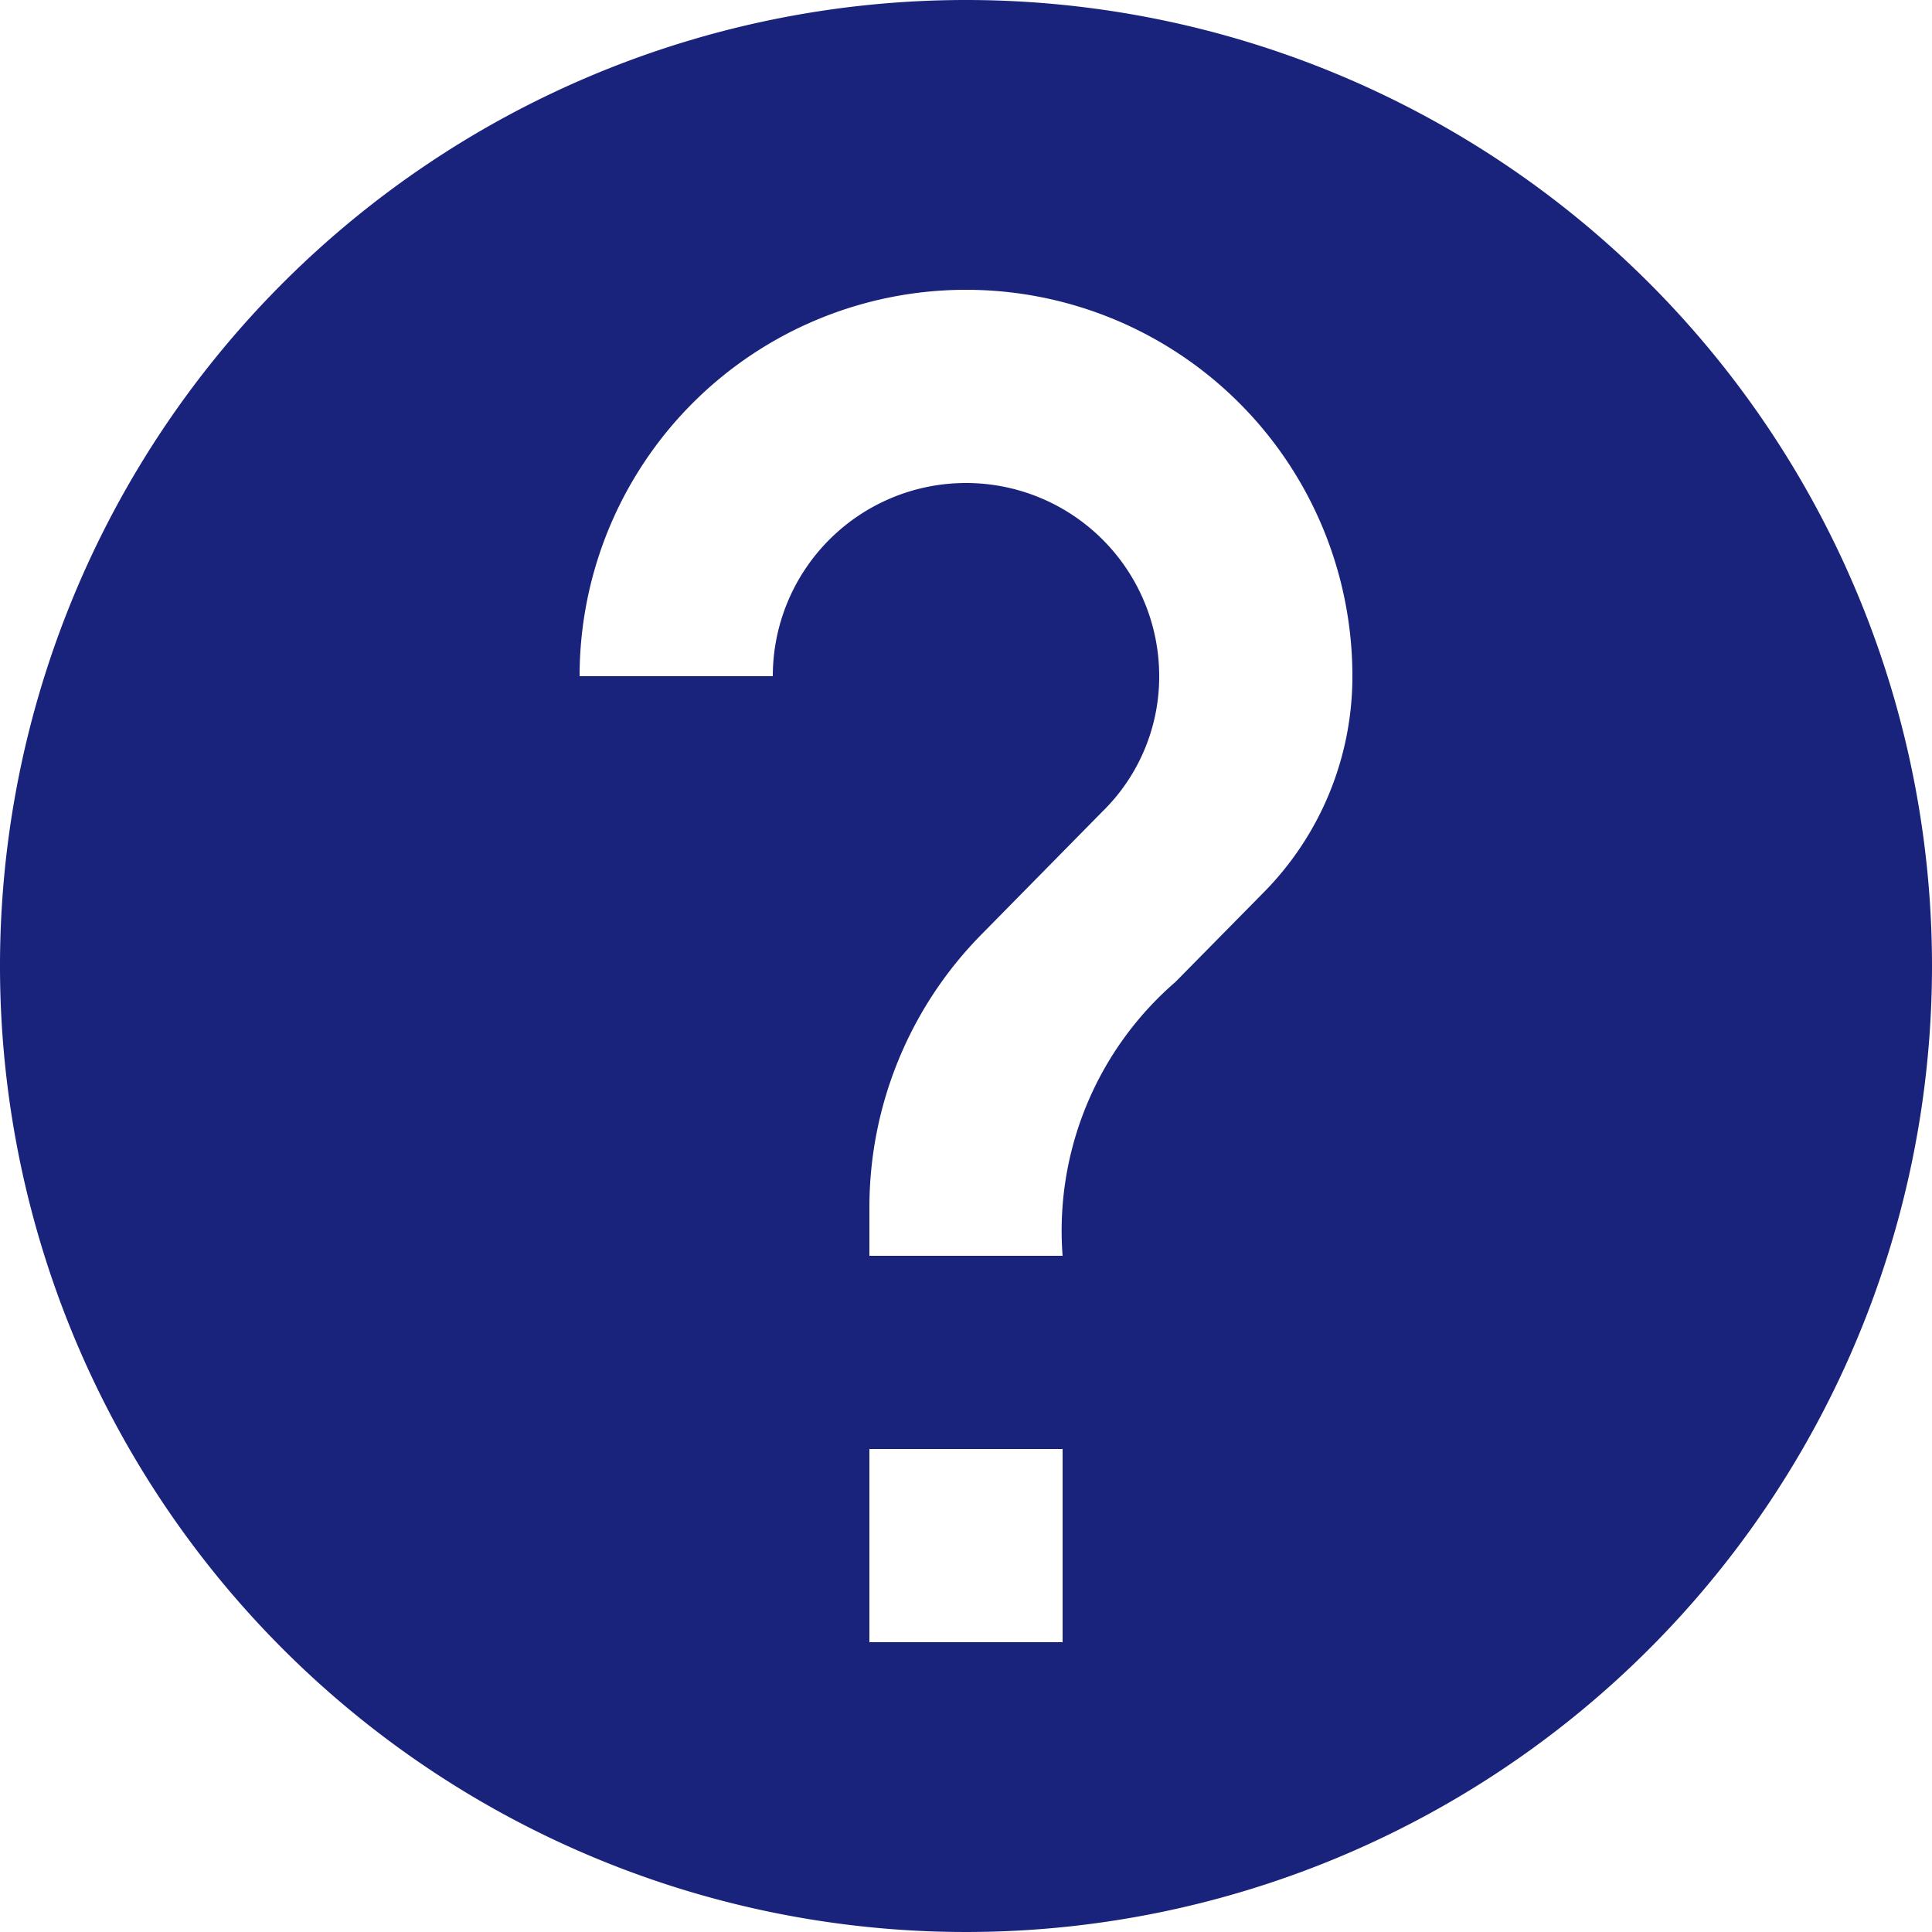
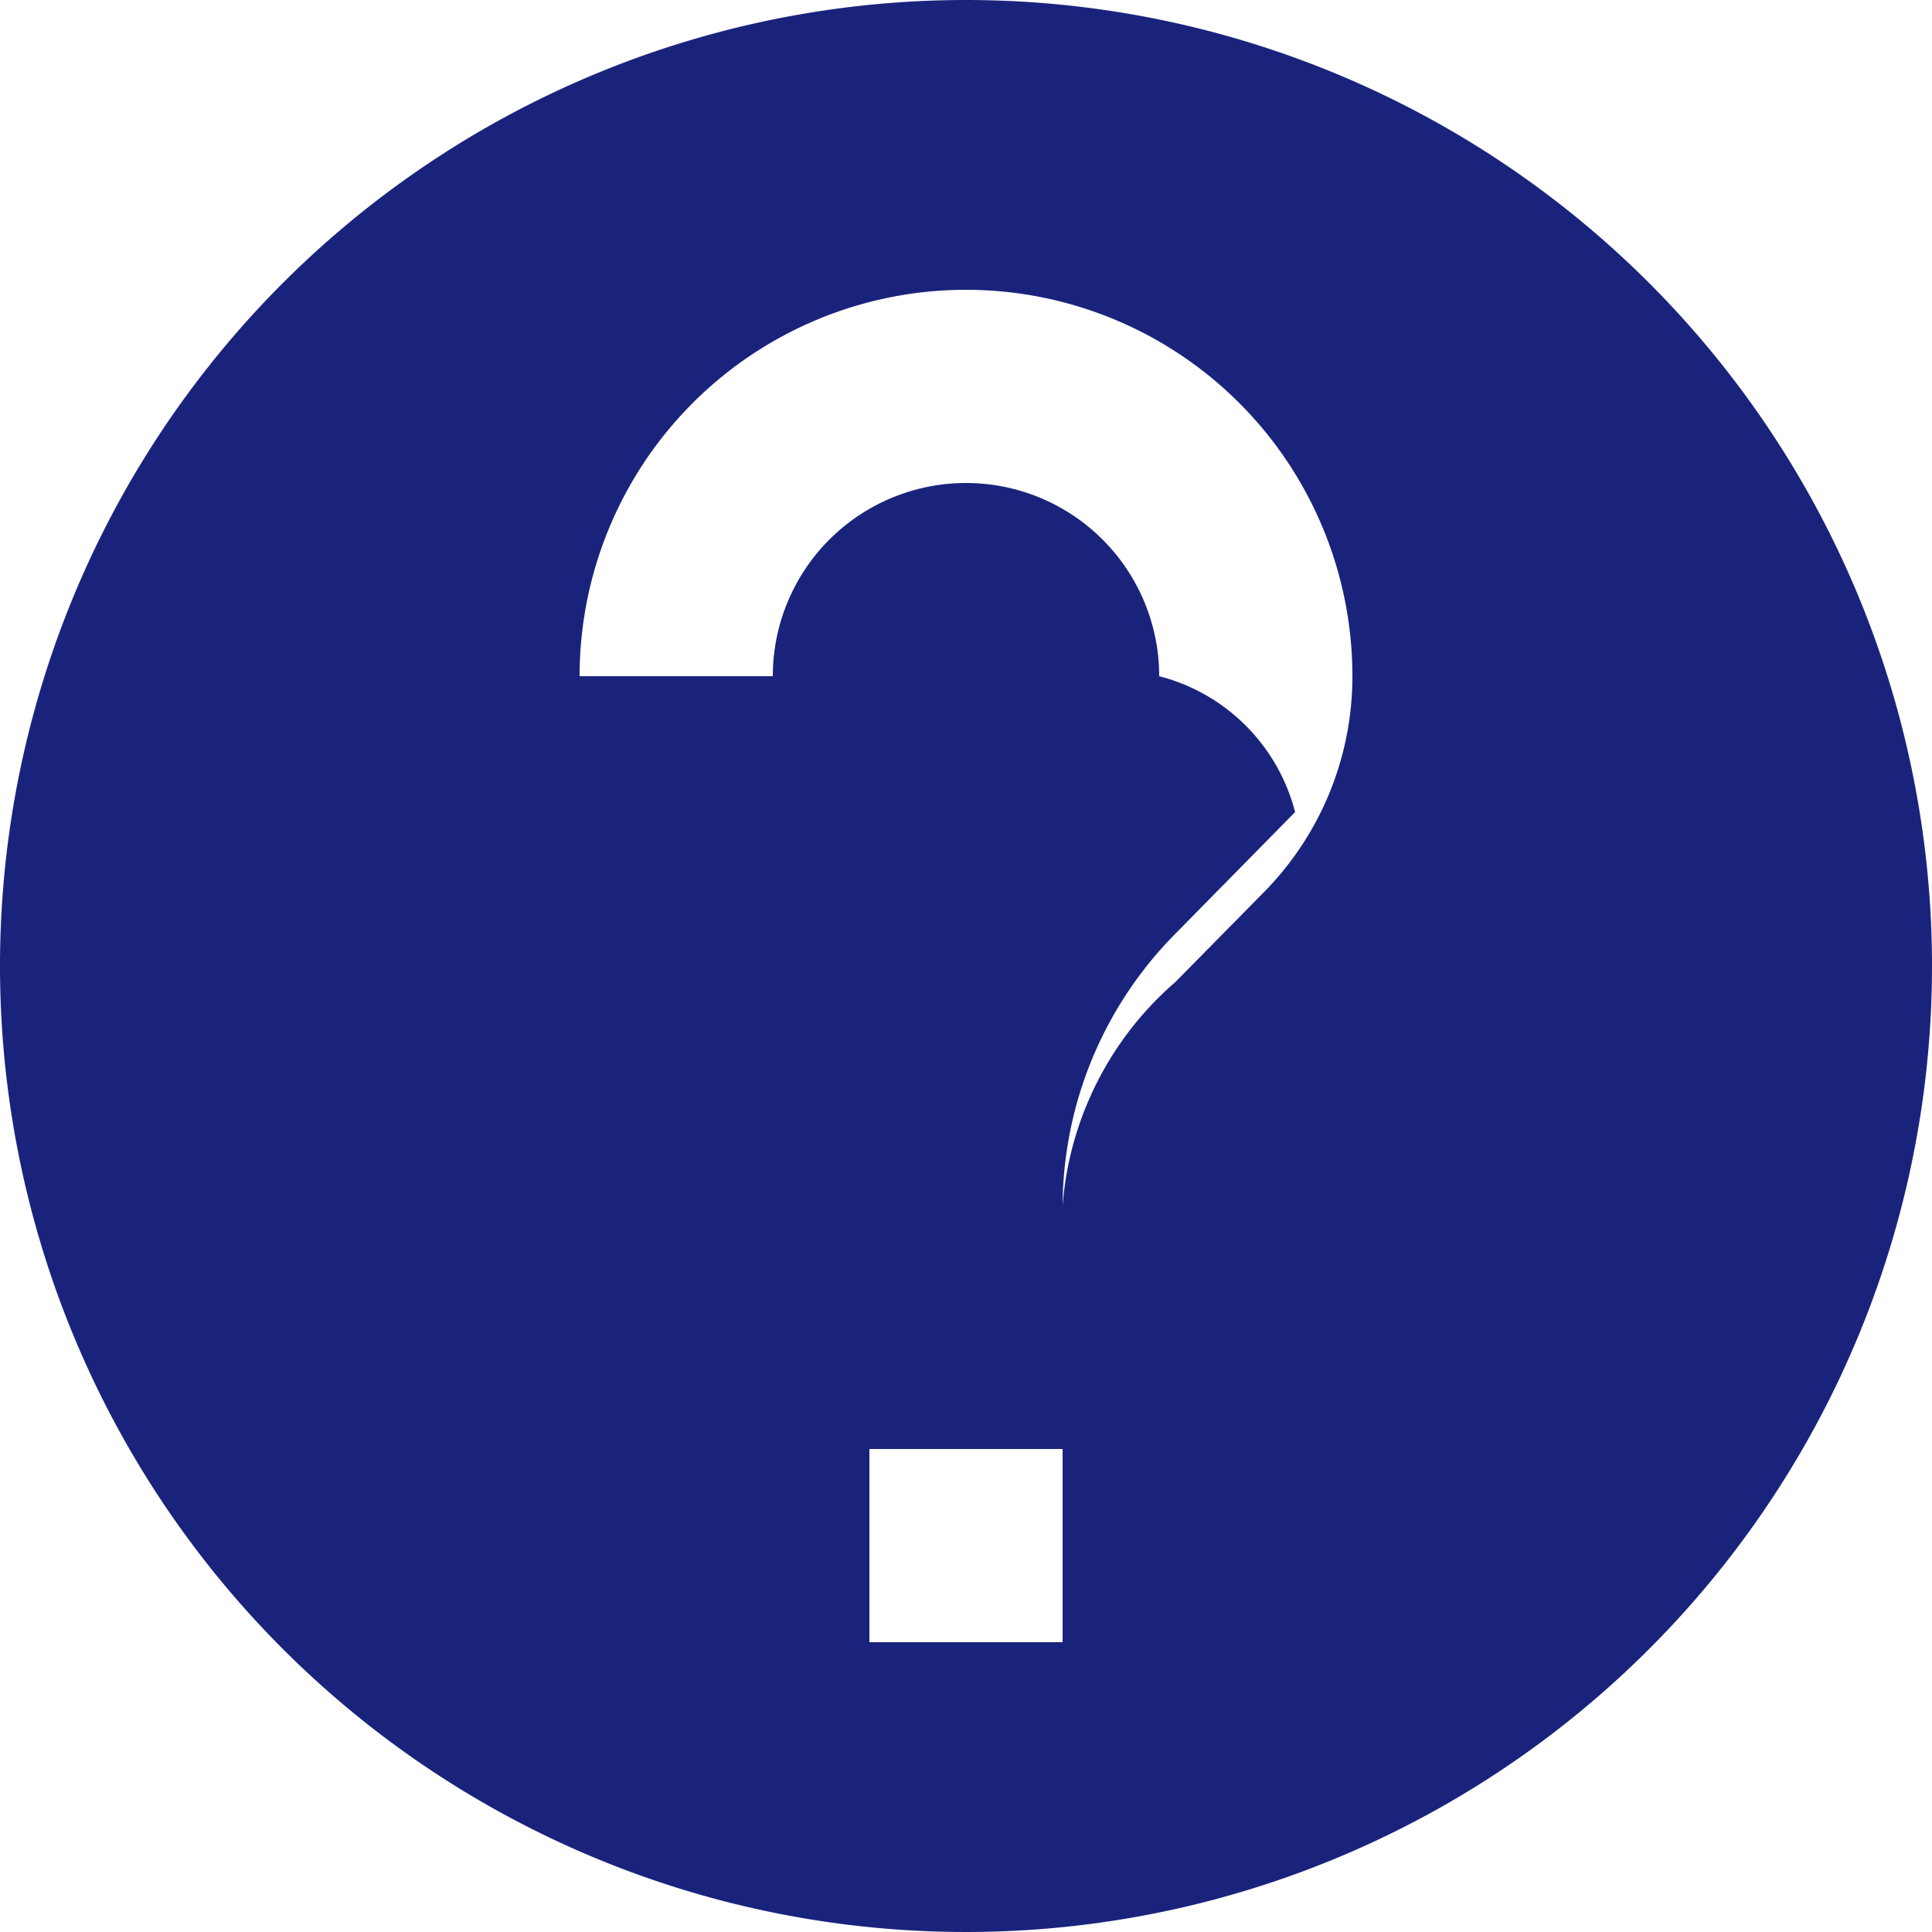
<svg xmlns="http://www.w3.org/2000/svg" width="24" height="24" viewBox="0 0 24 24">
-   <path fill="#1a237c" d="M15 3a12 12 0 1 0 12 12A12 12 0 0 0 15 3zm1.2 20.4h-2.4V21h2.4zm2.484-9.3L17.6 15.2a4.085 4.085 0 0 0-1.4 3.4h-2.4V18a4.83 4.83 0 0 1 1.4-3.4l1.488-1.512A2.346 2.346 0 0 0 17.4 11.4a2.4 2.4 0 0 0-4.8 0h-2.4a4.8 4.8 0 1 1 9.6 0 3.818 3.818 0 0 1-1.116 2.7z" transform="translate(-3 -3)" />
+   <path fill="#1a237c" d="M15 3a12 12 0 1 0 12 12A12 12 0 0 0 15 3zm1.2 20.4h-2.4V21h2.4zm2.484-9.3L17.6 15.2a4.085 4.085 0 0 0-1.4 3.4V18a4.83 4.83 0 0 1 1.4-3.4l1.488-1.512A2.346 2.346 0 0 0 17.4 11.4a2.4 2.4 0 0 0-4.8 0h-2.4a4.8 4.8 0 1 1 9.6 0 3.818 3.818 0 0 1-1.116 2.7z" transform="translate(-3 -3)" />
</svg>